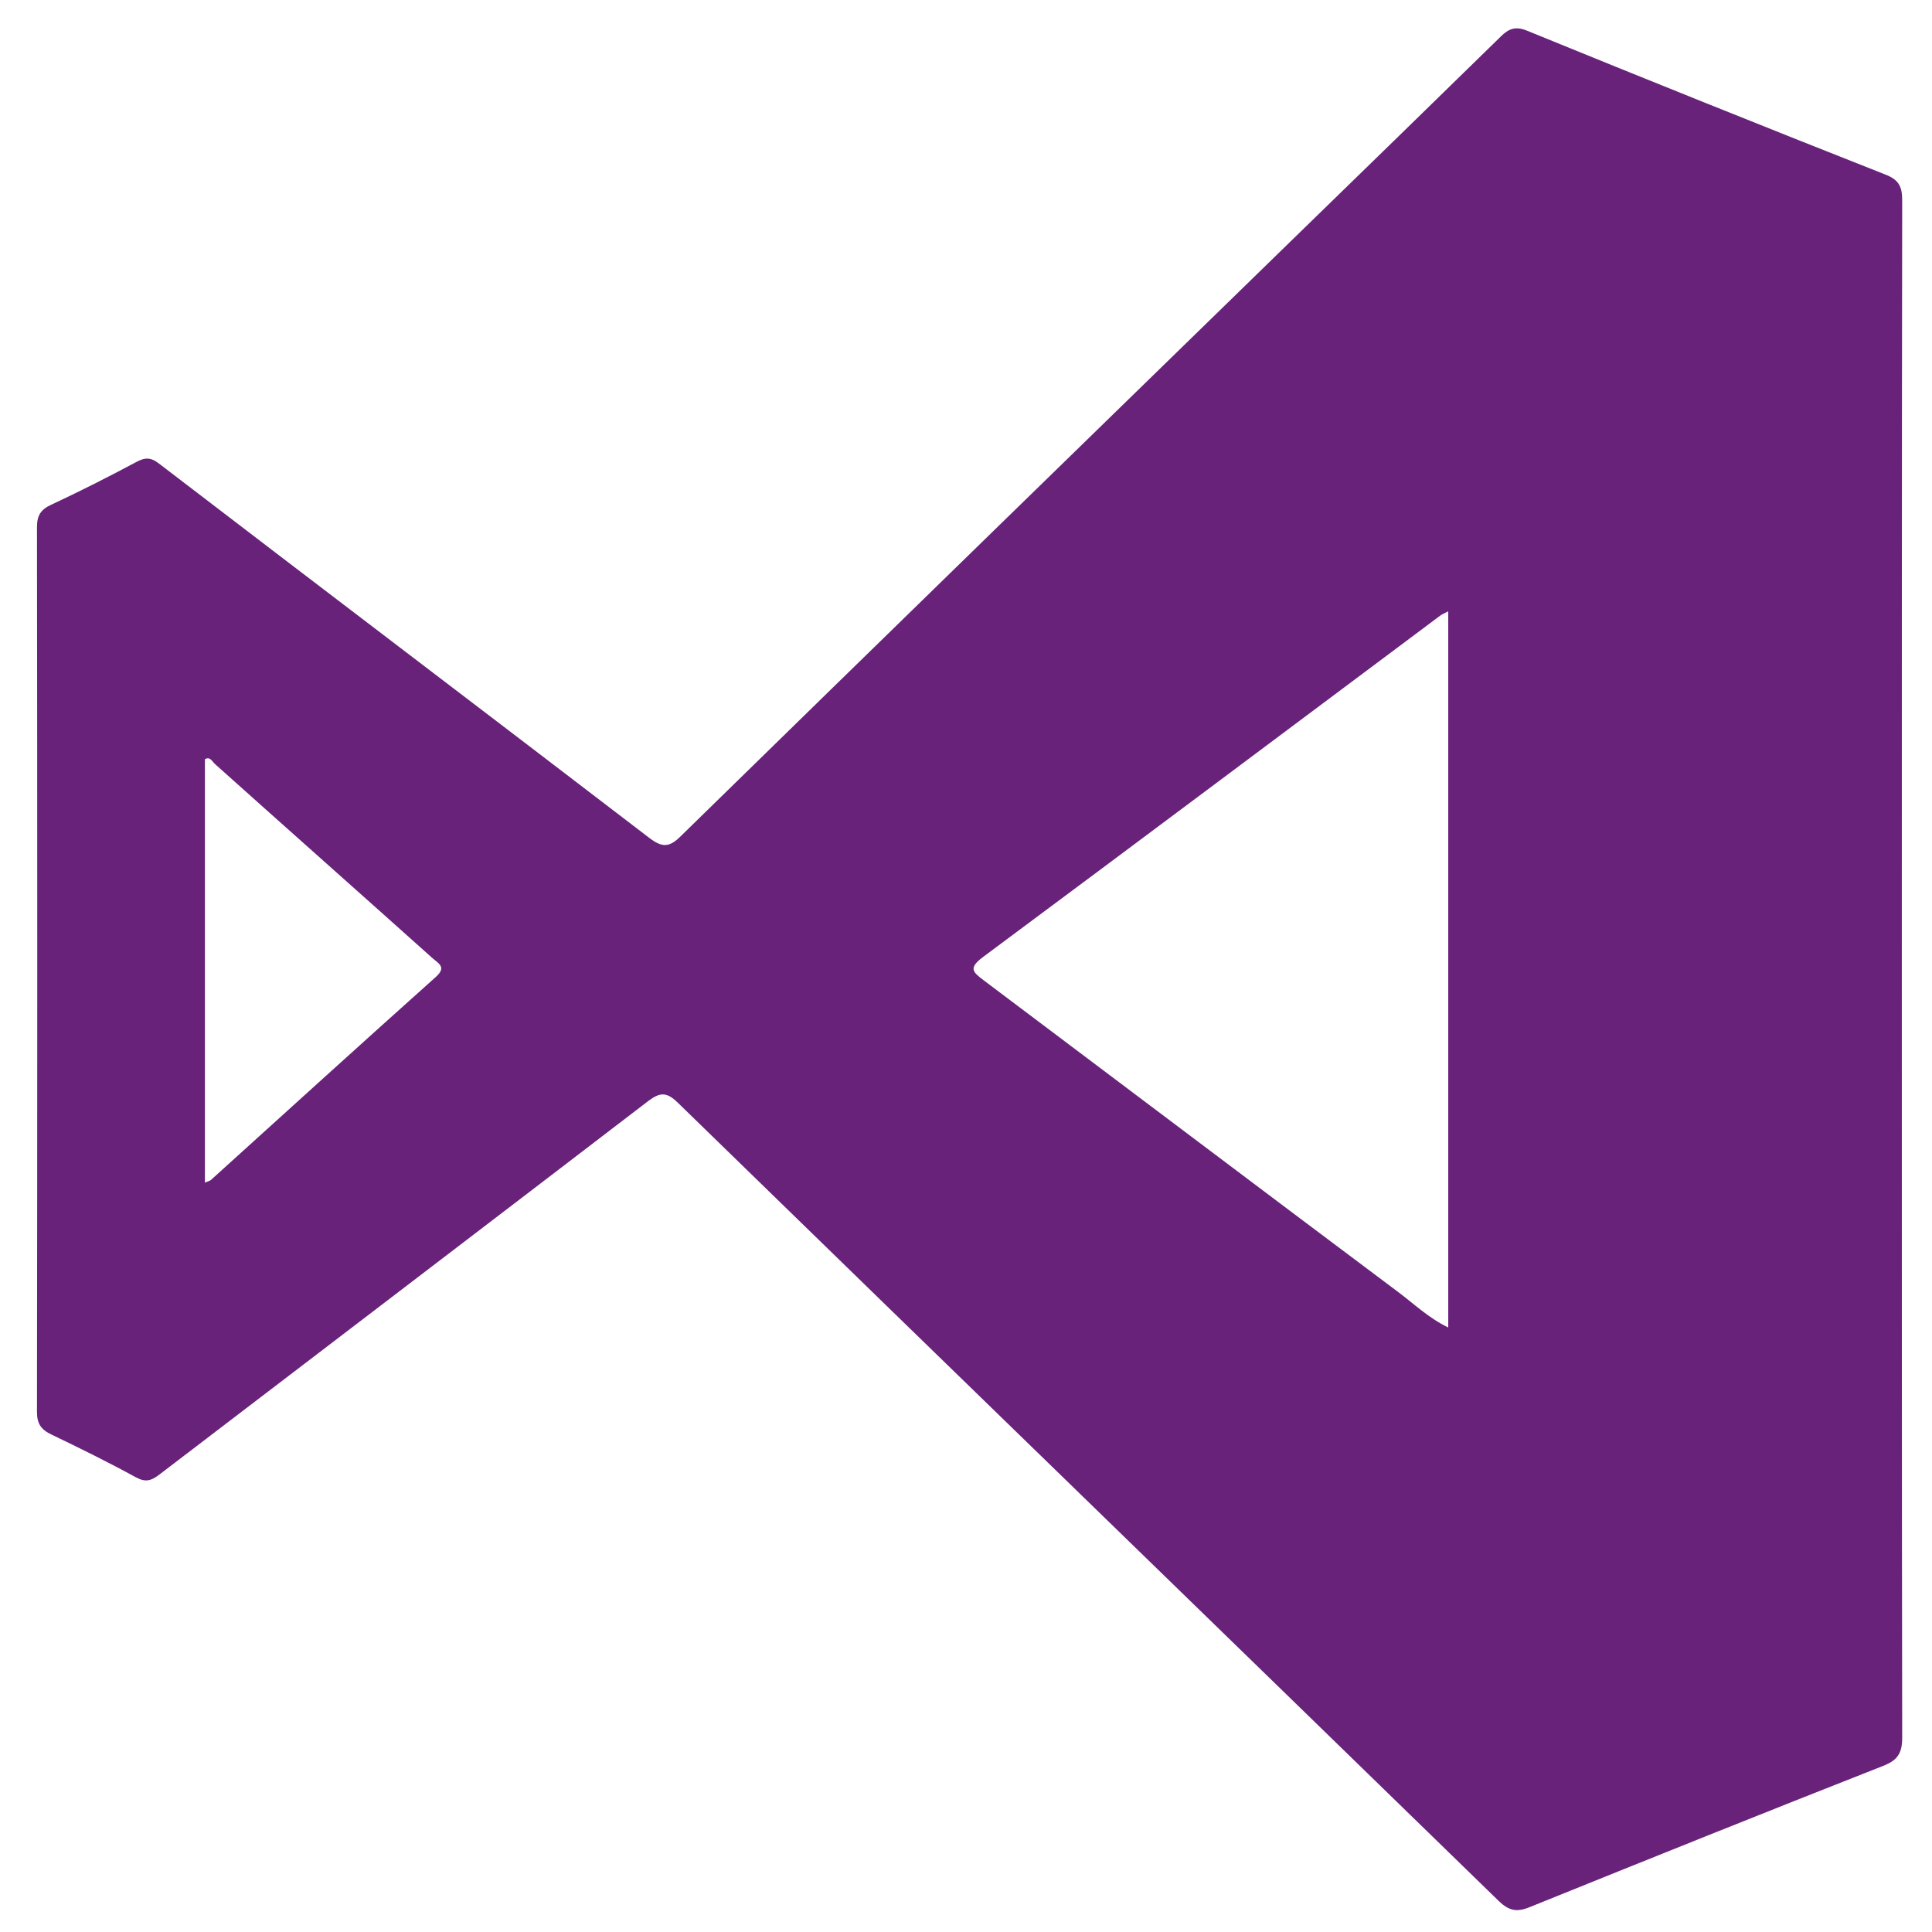
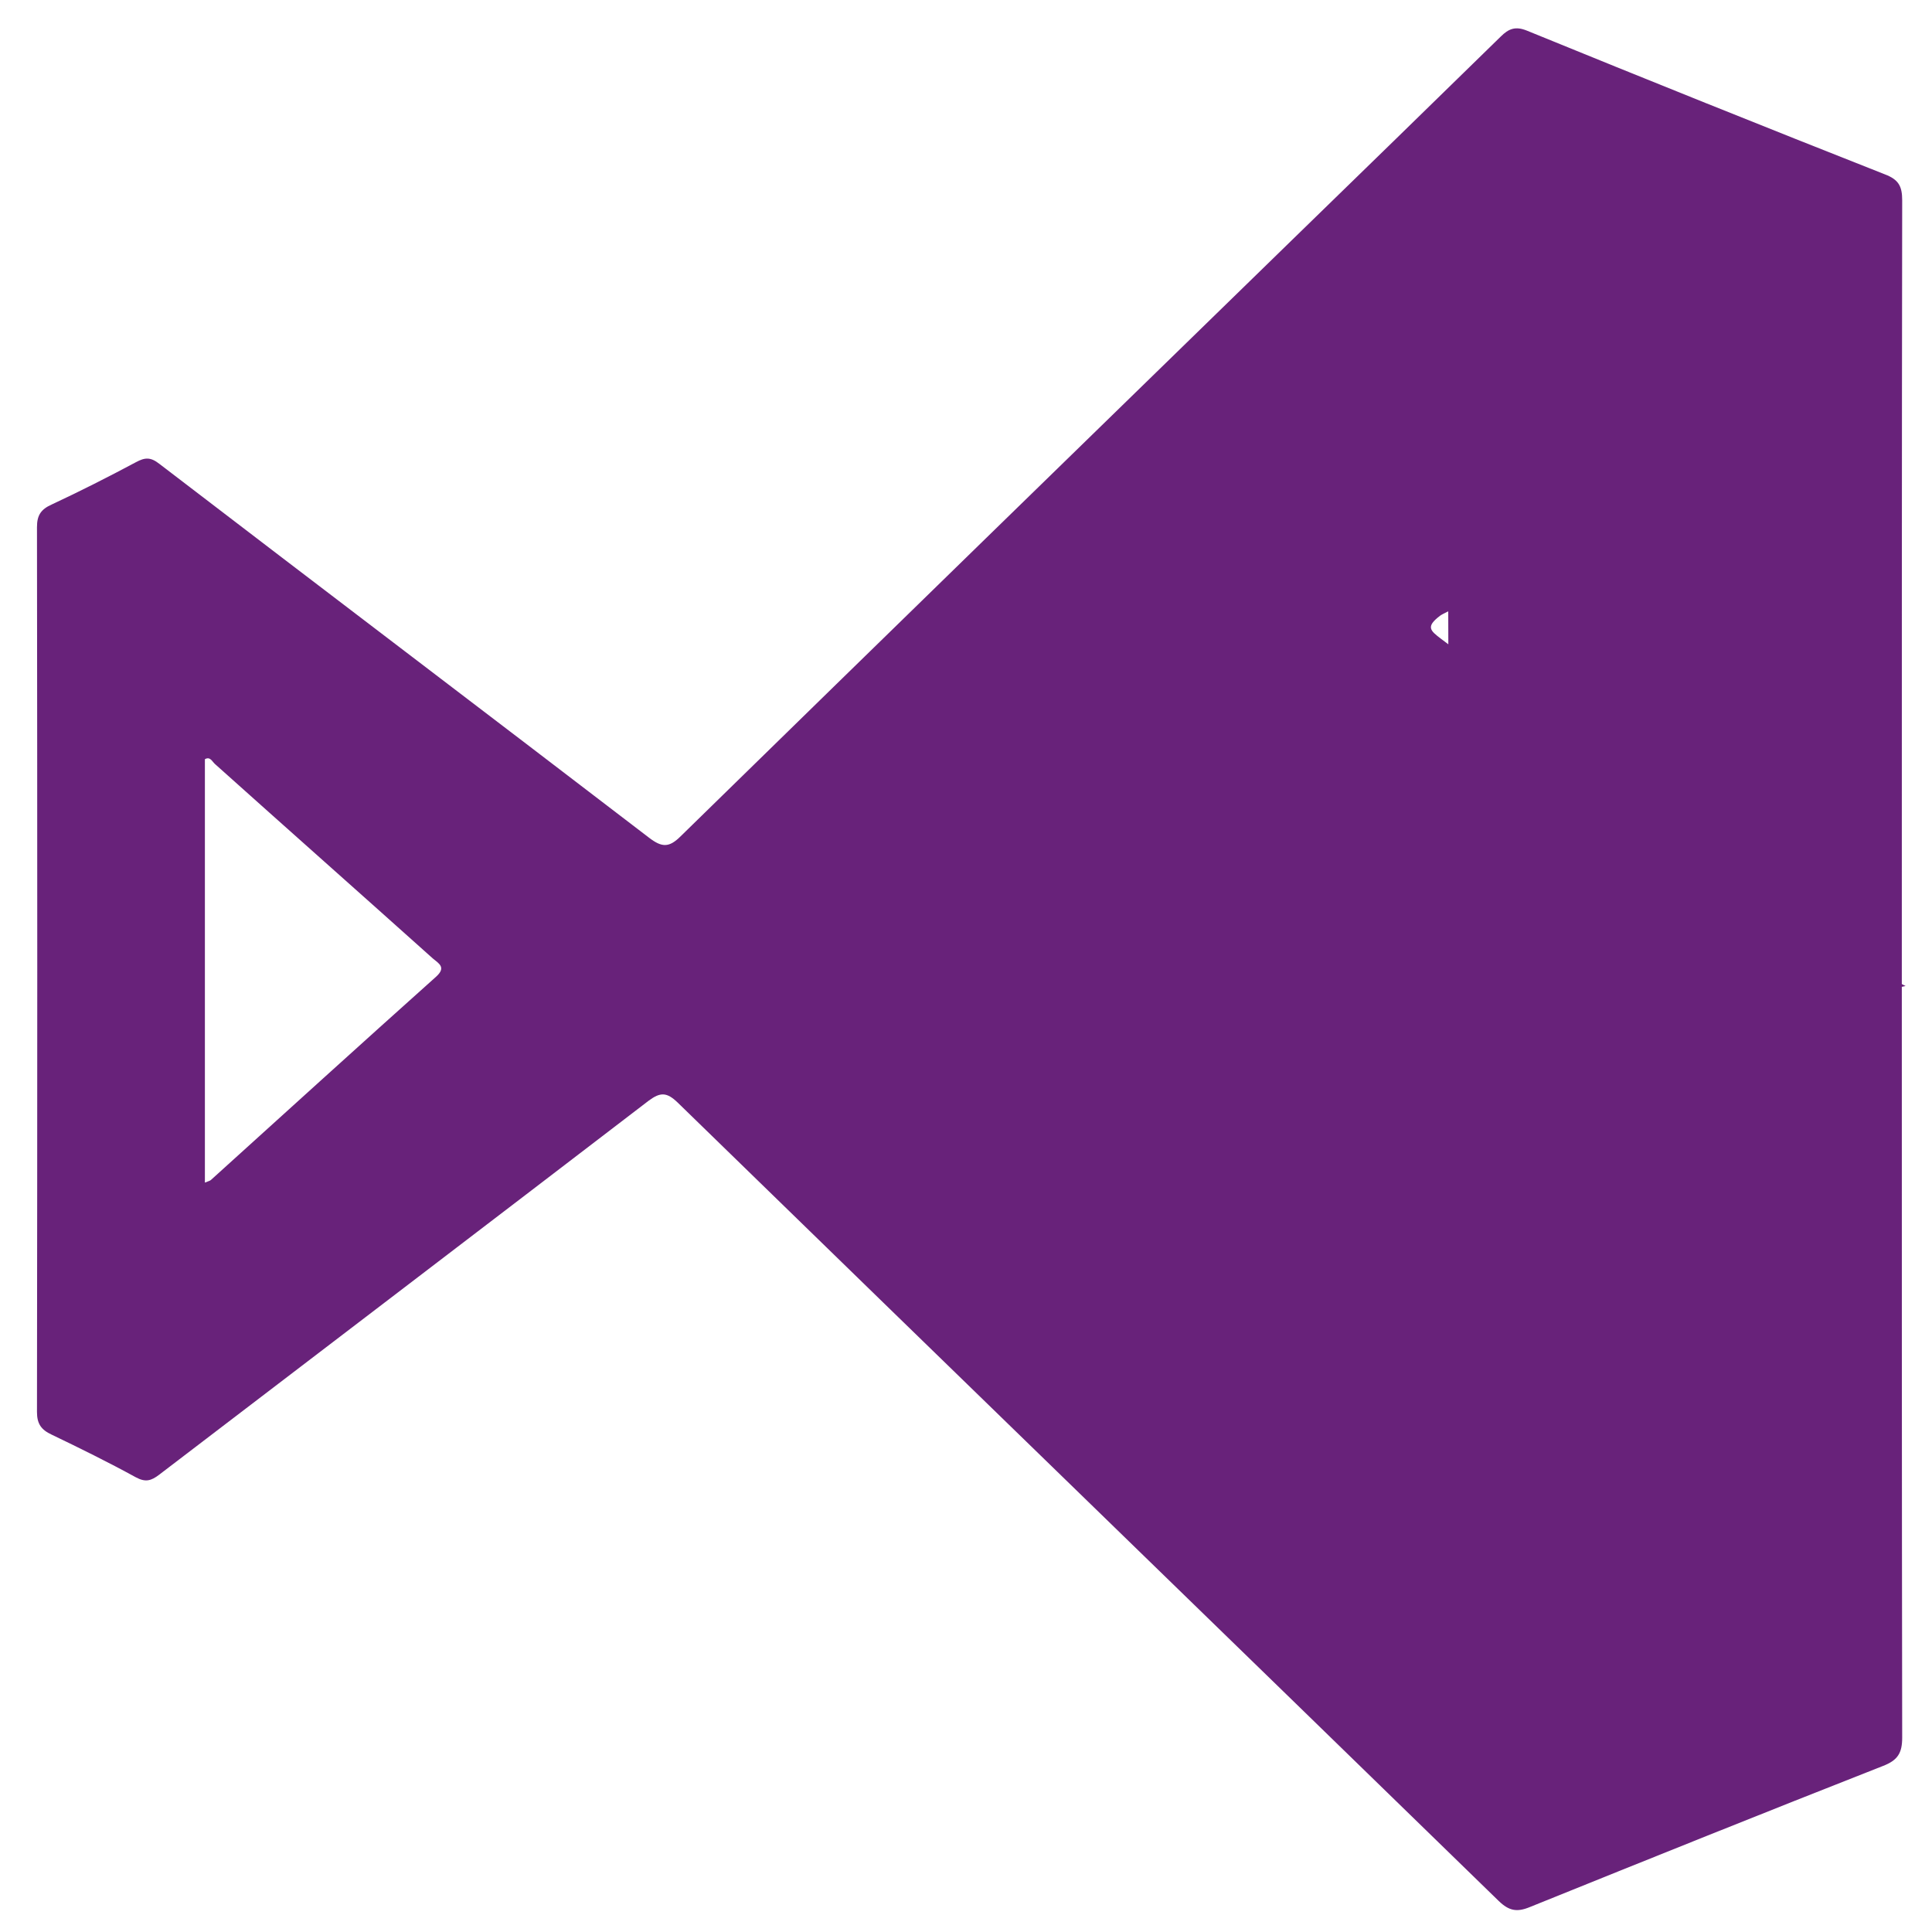
<svg xmlns="http://www.w3.org/2000/svg" enable-background="new 0 0 512 512" id="Layer_1" version="1.1" viewBox="0 0 512 512" xml:space="preserve">
  <g>
-     <path d="M504,257c0,67.8,0,135.6,0.1,203.5c0,4.1-1.2,6-5.1,7.5c-31.3,12.3-62.4,24.8-93.6,37.4   c-3.4,1.4-5.5,1-8.2-1.6c-72.5-70.6-145.1-141-217.6-211.6c-2.9-2.8-4.6-2.8-7.7-0.5c-43.2,33.1-86.5,66.1-129.7,99.1   c-2.1,1.6-3.6,2.1-6.2,0.7c-7.3-4-14.8-7.7-22.3-11.3c-2.8-1.3-3.9-2.9-3.9-6c0.1-78.2,0.1-156.3,0-234.5c0-3.1,1-4.7,3.9-6   c7.5-3.5,15-7.3,22.3-11.2c2.4-1.3,3.9-1.4,6.2,0.4c43.2,33.1,86.6,66,129.8,99.1c3.4,2.6,5.3,2.7,8.4-0.4   c53.9-52.7,107.9-105.3,161.9-157.9c18.5-18,37-36,55.4-54c2.1-2.1,3.9-2.8,6.9-1.6c31.6,12.9,63.2,25.6,94.9,38.1   c3.7,1.4,4.6,3.2,4.6,6.9C504,121.1,504,189,504,257C504,257,504,257,504,257z M383.8,162c-1.2,0.6-1.8,0.9-2.2,1.2   c-40.4,30.2-80.7,60.4-121.2,90.5c-3.8,2.9-2.6,3.9,0.3,6.1c36.6,27.5,73.1,55.1,109.7,82.5c4.3,3.2,8.2,7,13.4,9.5   C383.8,288.4,383.8,225.6,383.8,162z M54.3,313.4c1-0.4,1.4-0.5,1.6-0.7c19.9-18,39.7-36,59.6-53.8c2.8-2.5,0.9-3.5-0.8-4.9   c-19.2-17.2-38.5-34.3-57.7-51.5c-0.8-0.7-1.3-2.1-2.7-1.3C54.3,238.4,54.3,275.6,54.3,313.4z" fill="#68227A" />
+     <path d="M504,257c0,67.8,0,135.6,0.1,203.5c0,4.1-1.2,6-5.1,7.5c-31.3,12.3-62.4,24.8-93.6,37.4   c-3.4,1.4-5.5,1-8.2-1.6c-72.5-70.6-145.1-141-217.6-211.6c-2.9-2.8-4.6-2.8-7.7-0.5c-43.2,33.1-86.5,66.1-129.7,99.1   c-2.1,1.6-3.6,2.1-6.2,0.7c-7.3-4-14.8-7.7-22.3-11.3c-2.8-1.3-3.9-2.9-3.9-6c0.1-78.2,0.1-156.3,0-234.5c0-3.1,1-4.7,3.9-6   c7.5-3.5,15-7.3,22.3-11.2c2.4-1.3,3.9-1.4,6.2,0.4c43.2,33.1,86.6,66,129.8,99.1c3.4,2.6,5.3,2.7,8.4-0.4   c53.9-52.7,107.9-105.3,161.9-157.9c18.5-18,37-36,55.4-54c2.1-2.1,3.9-2.8,6.9-1.6c31.6,12.9,63.2,25.6,94.9,38.1   c3.7,1.4,4.6,3.2,4.6,6.9C504,121.1,504,189,504,257C504,257,504,257,504,257z M383.8,162c-1.2,0.6-1.8,0.9-2.2,1.2   c-3.8,2.9-2.6,3.9,0.3,6.1c36.6,27.5,73.1,55.1,109.7,82.5c4.3,3.2,8.2,7,13.4,9.5   C383.8,288.4,383.8,225.6,383.8,162z M54.3,313.4c1-0.4,1.4-0.5,1.6-0.7c19.9-18,39.7-36,59.6-53.8c2.8-2.5,0.9-3.5-0.8-4.9   c-19.2-17.2-38.5-34.3-57.7-51.5c-0.8-0.7-1.3-2.1-2.7-1.3C54.3,238.4,54.3,275.6,54.3,313.4z" fill="#68227A" />
  </g>
</svg>